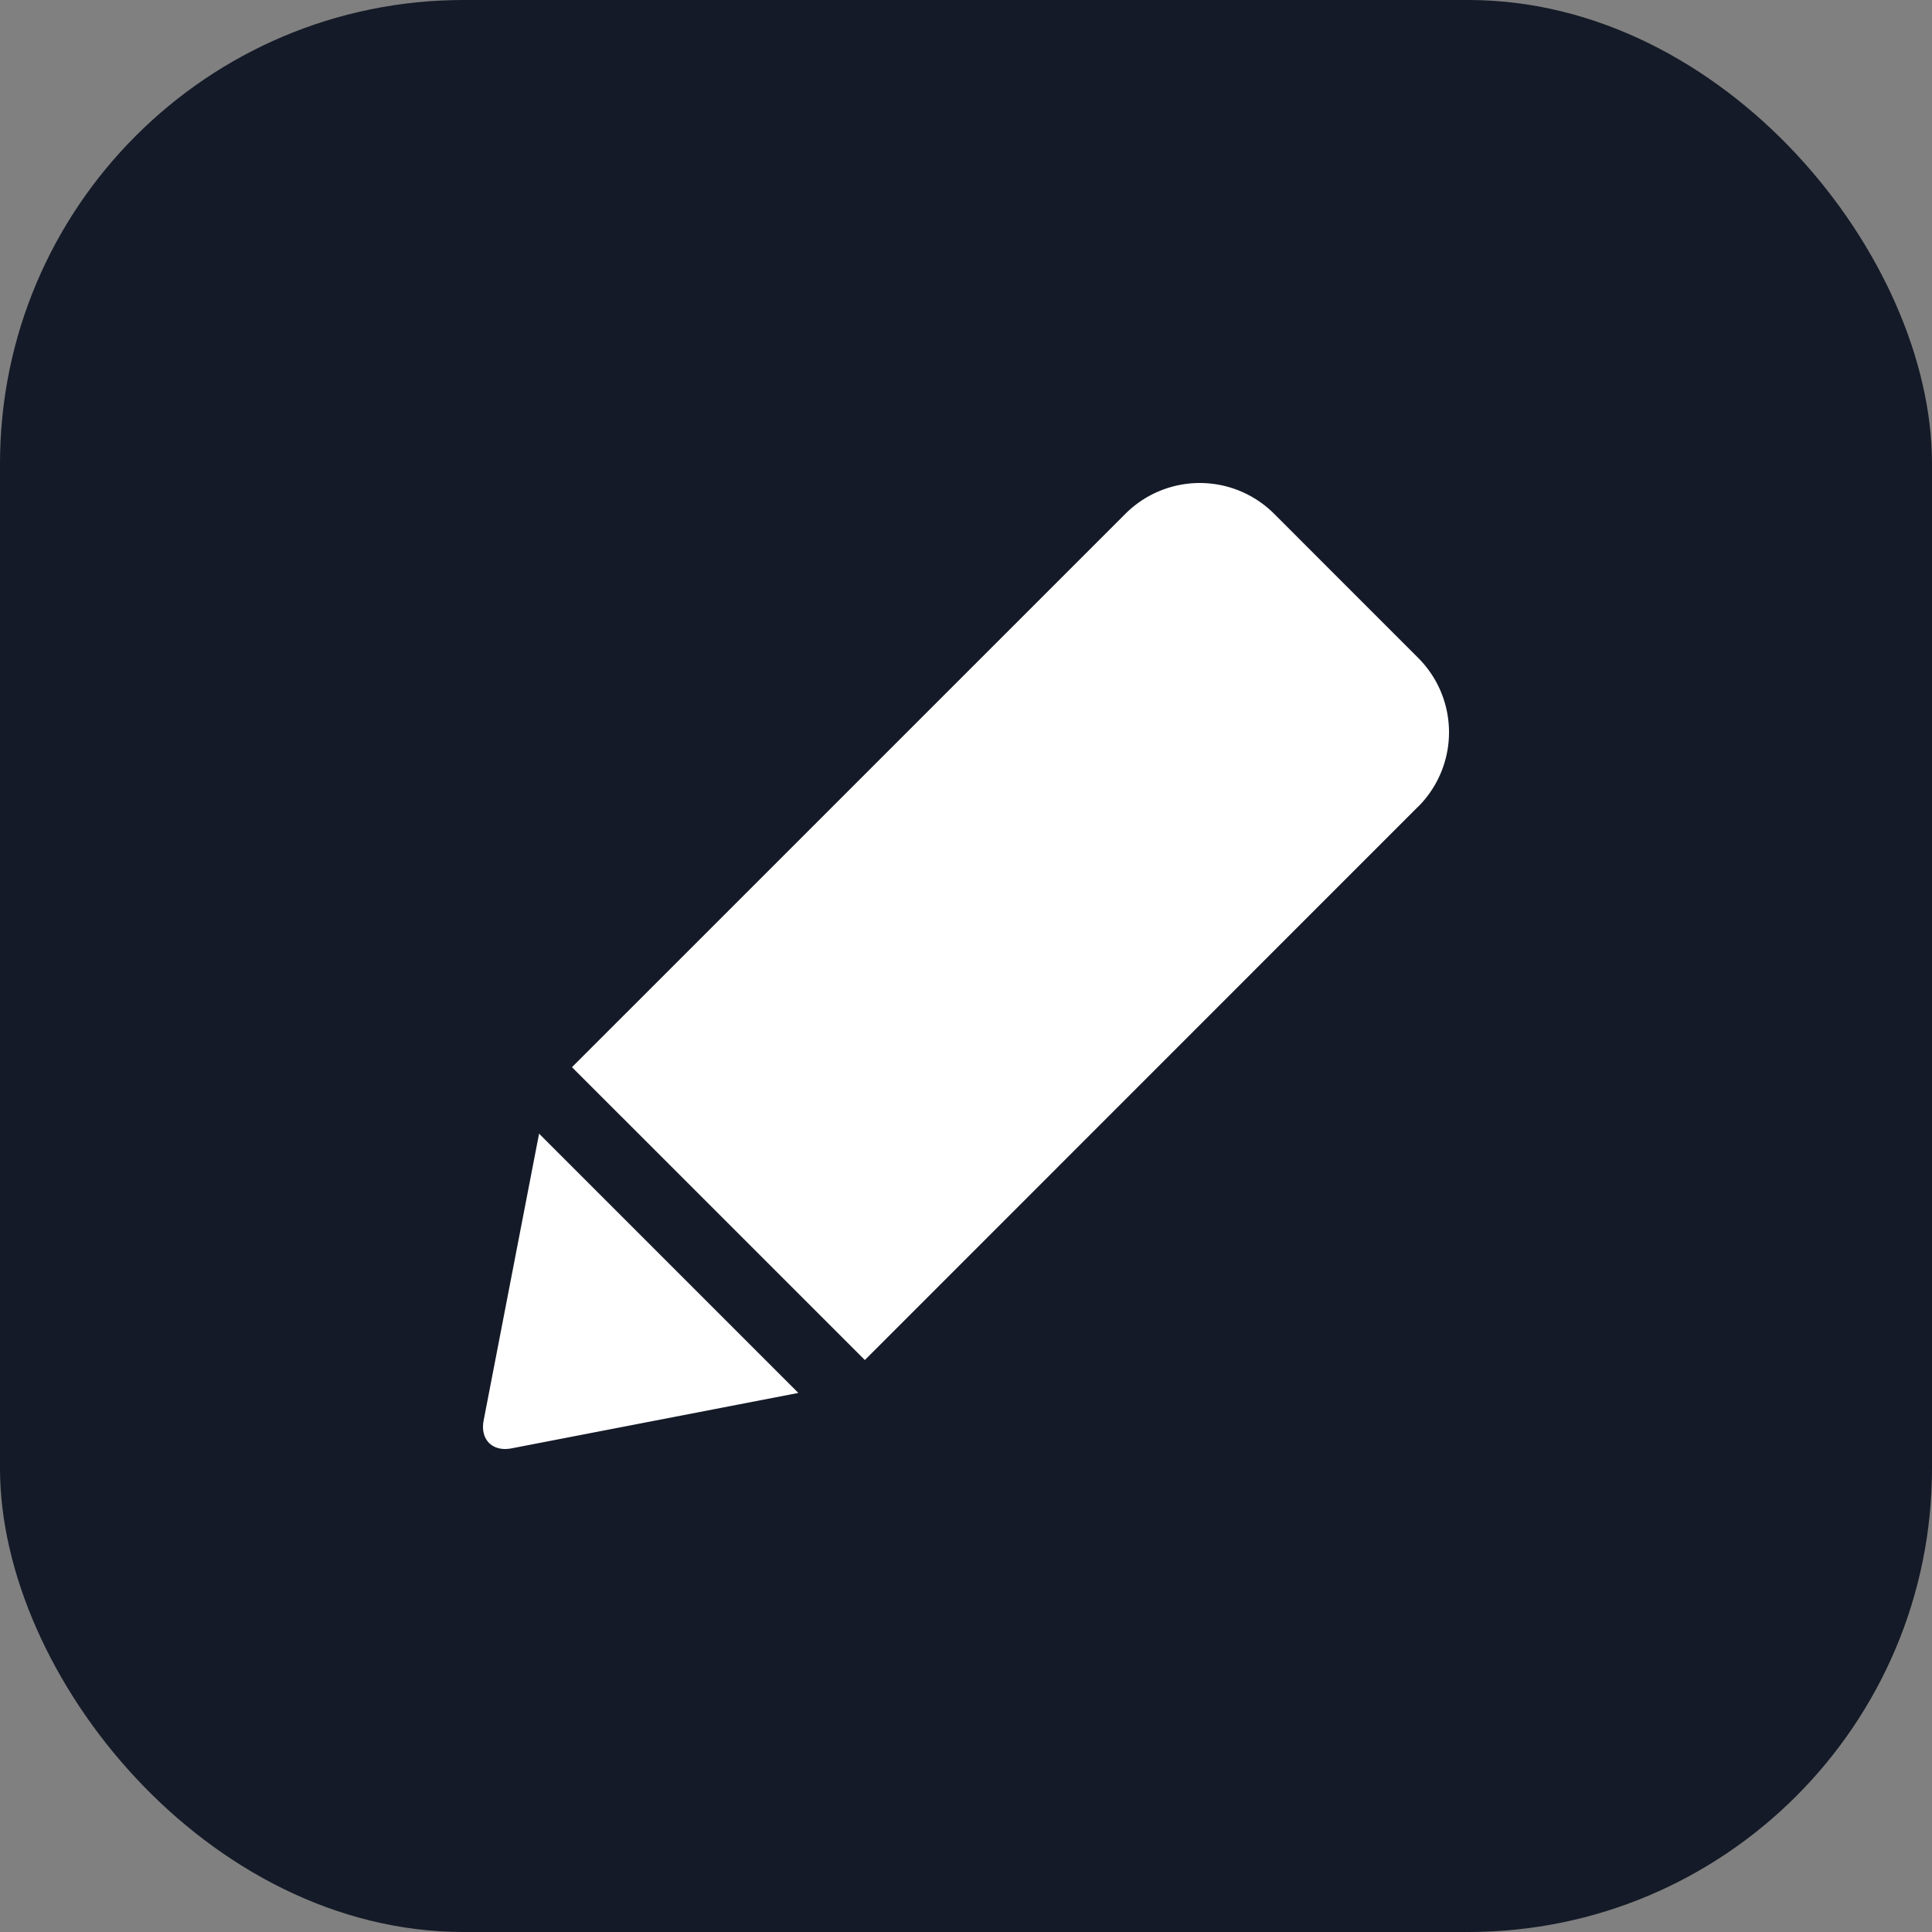
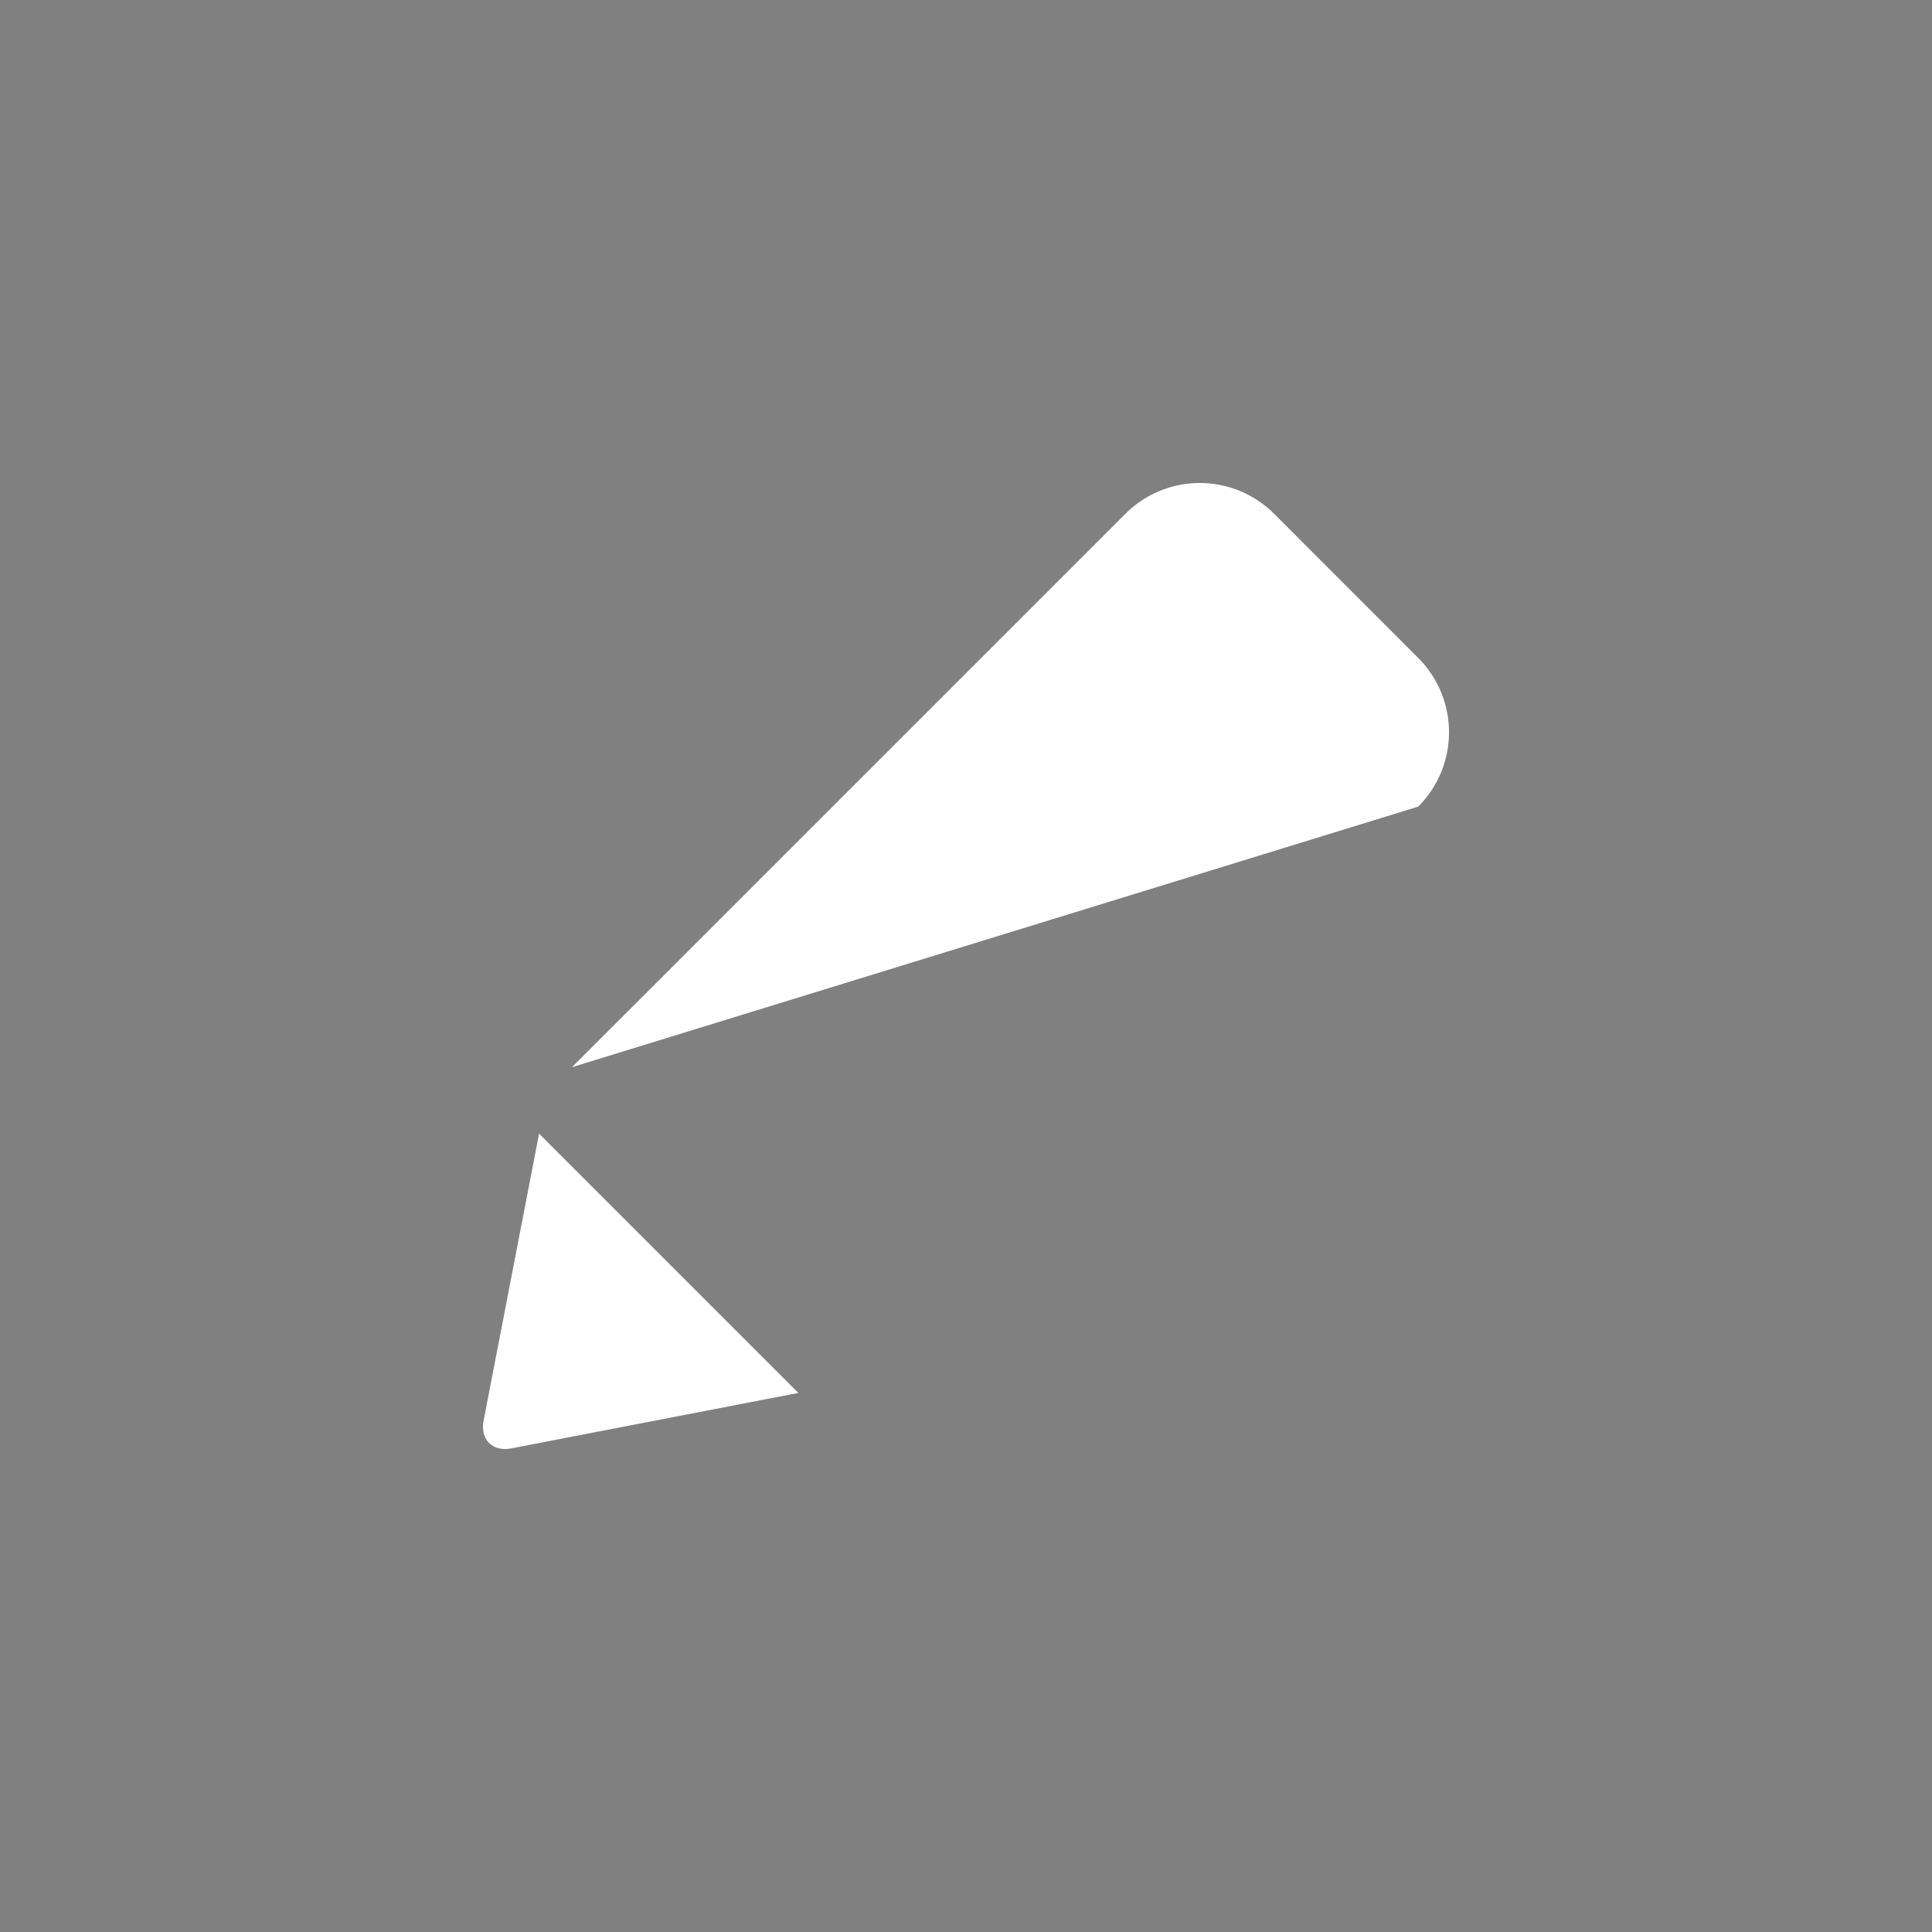
<svg xmlns="http://www.w3.org/2000/svg" width="40" height="40" viewBox="0 0 40 40" fill="none">
  <rect x="0" y="0" width="40" height="40" fill="#808080" stroke="none" />
-   <rect width="40" height="40" rx="9.6" fill="#141A27" />
-   <path d="M29.361 16.702a2.177 2.177 0 0 0 0-3.082l-2.98-2.981a2.178 2.178 0 0 0-3.082 0L11.842 22.095l6.064 6.063L29.36 16.701ZM10.013 29.411c-.075.393.183.651.576.576l5.94-1.148-5.368-5.368-1.148 5.94Z" fill="#fff" />
+   <path d="M29.361 16.702a2.177 2.177 0 0 0 0-3.082l-2.98-2.981a2.178 2.178 0 0 0-3.082 0L11.842 22.095L29.36 16.701ZM10.013 29.411c-.075.393.183.651.576.576l5.94-1.148-5.368-5.368-1.148 5.94Z" fill="#fff" />
</svg>